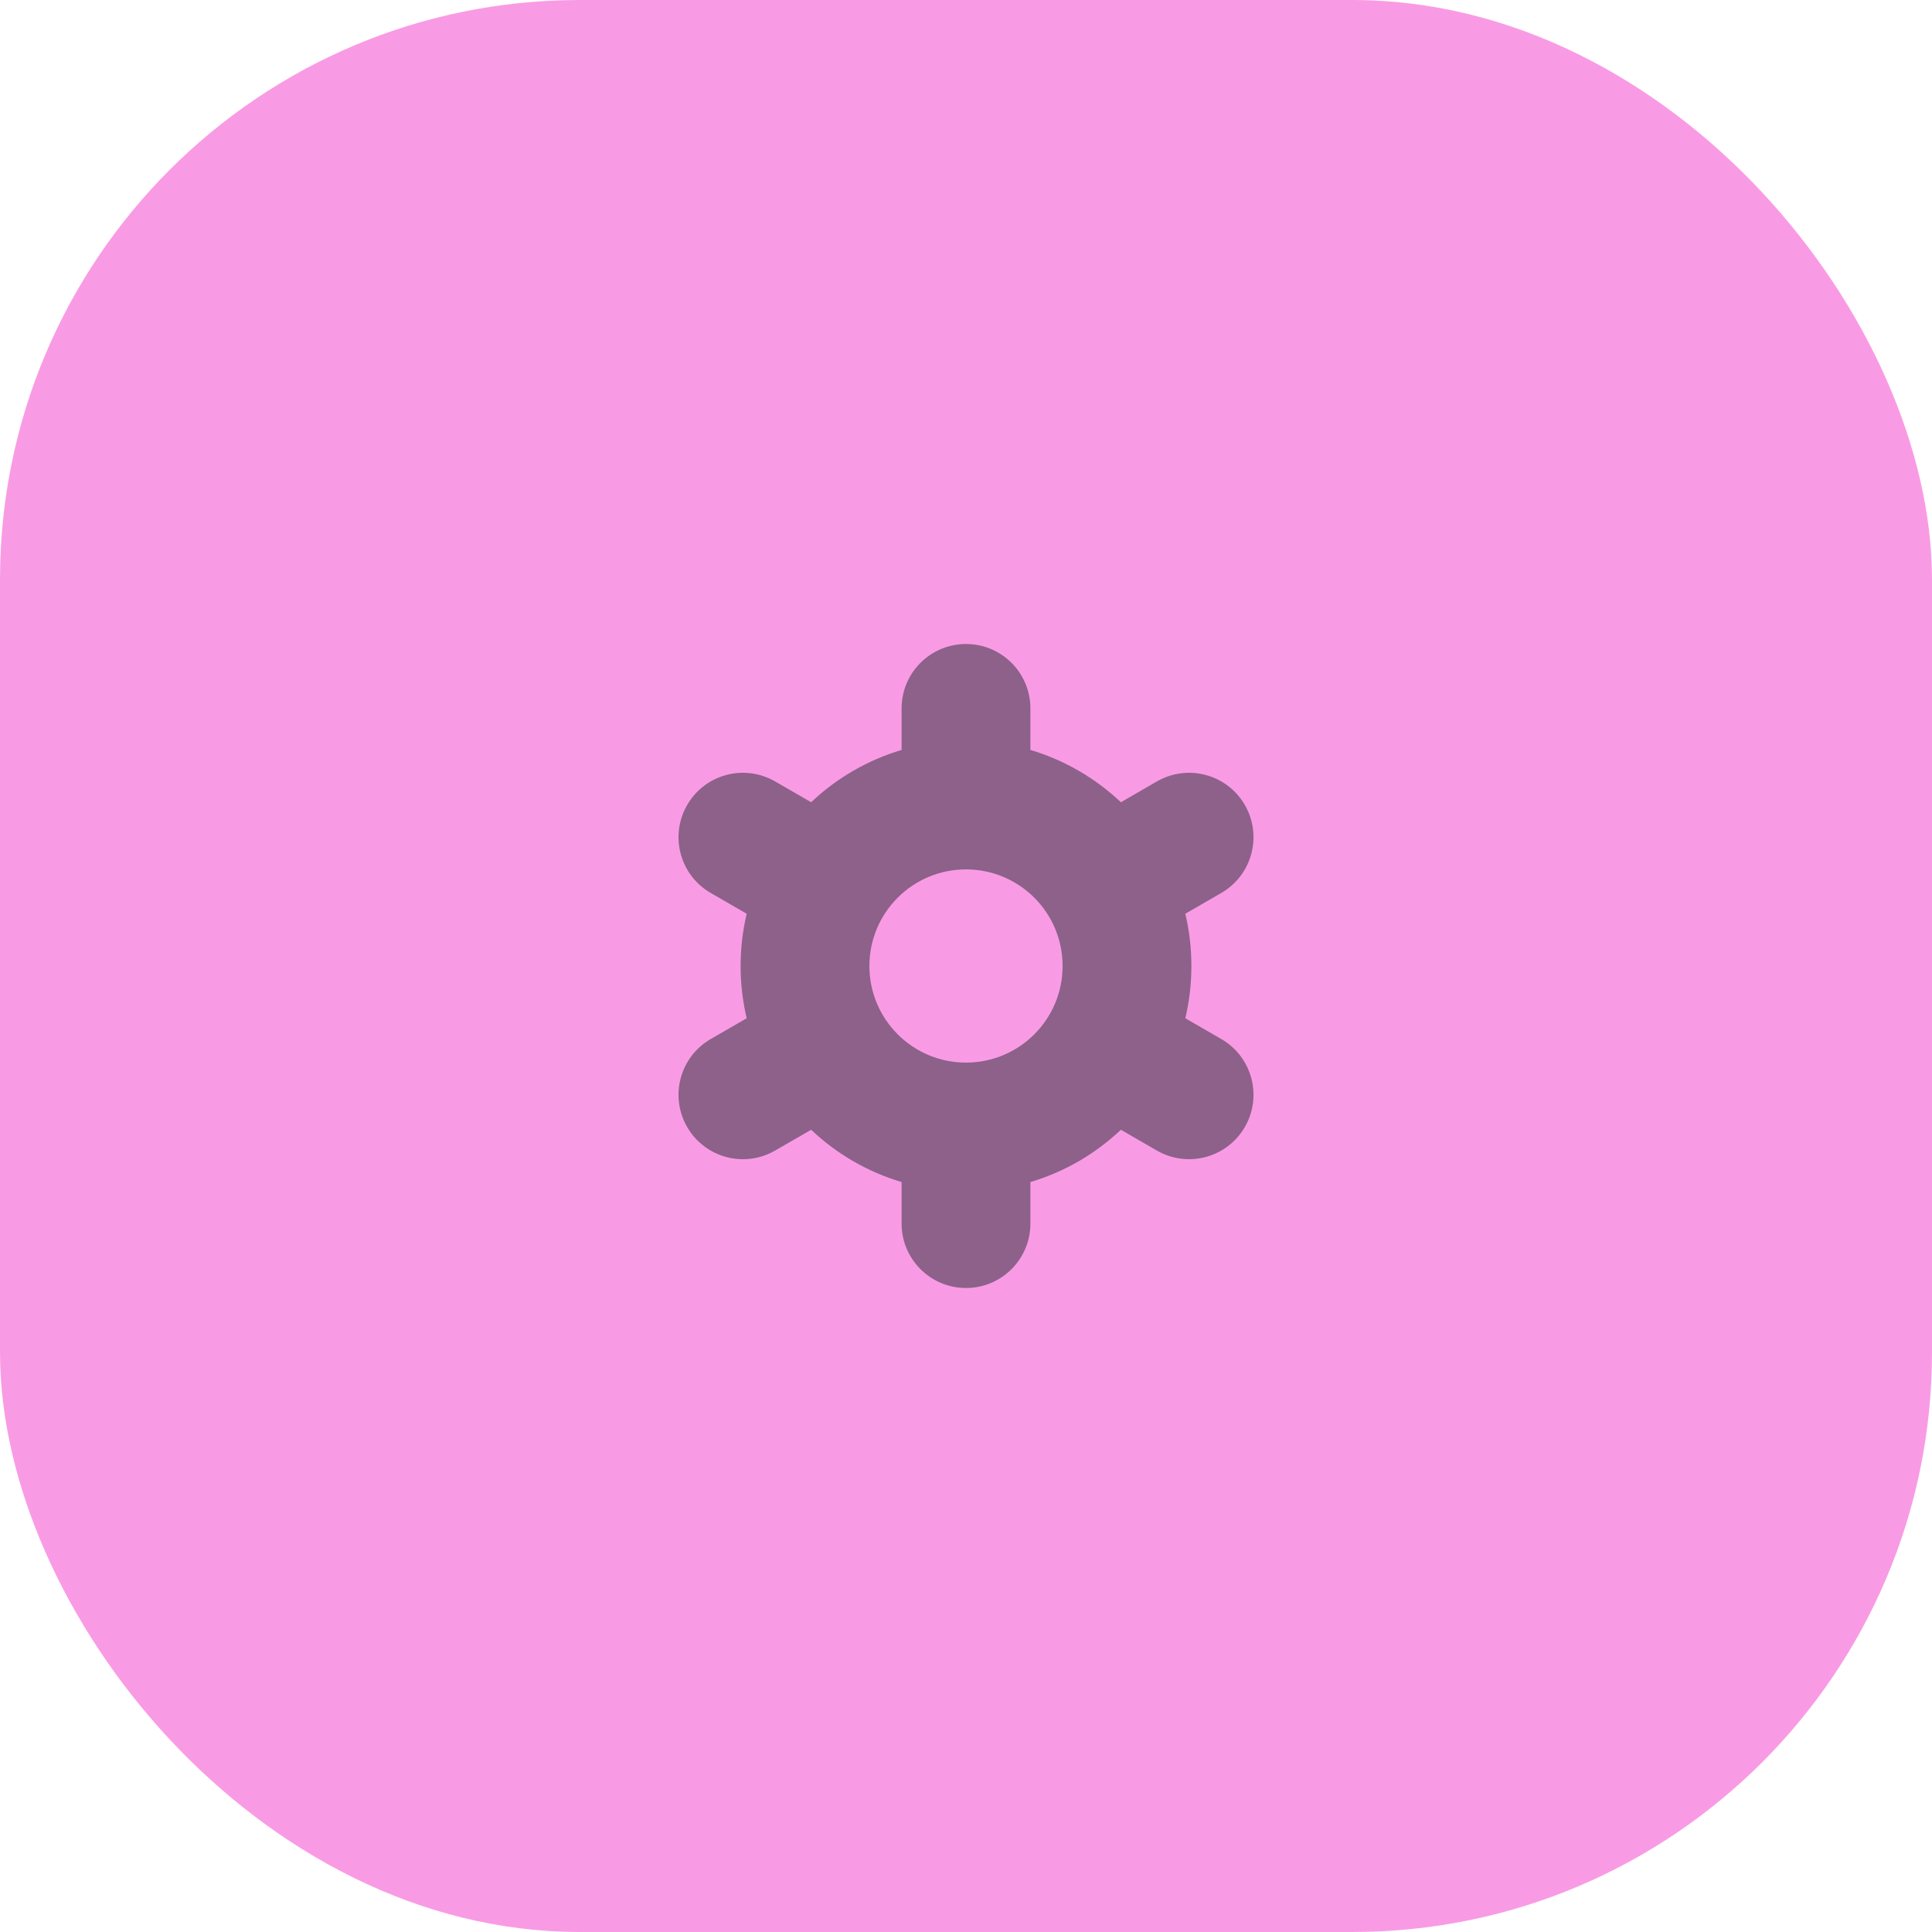
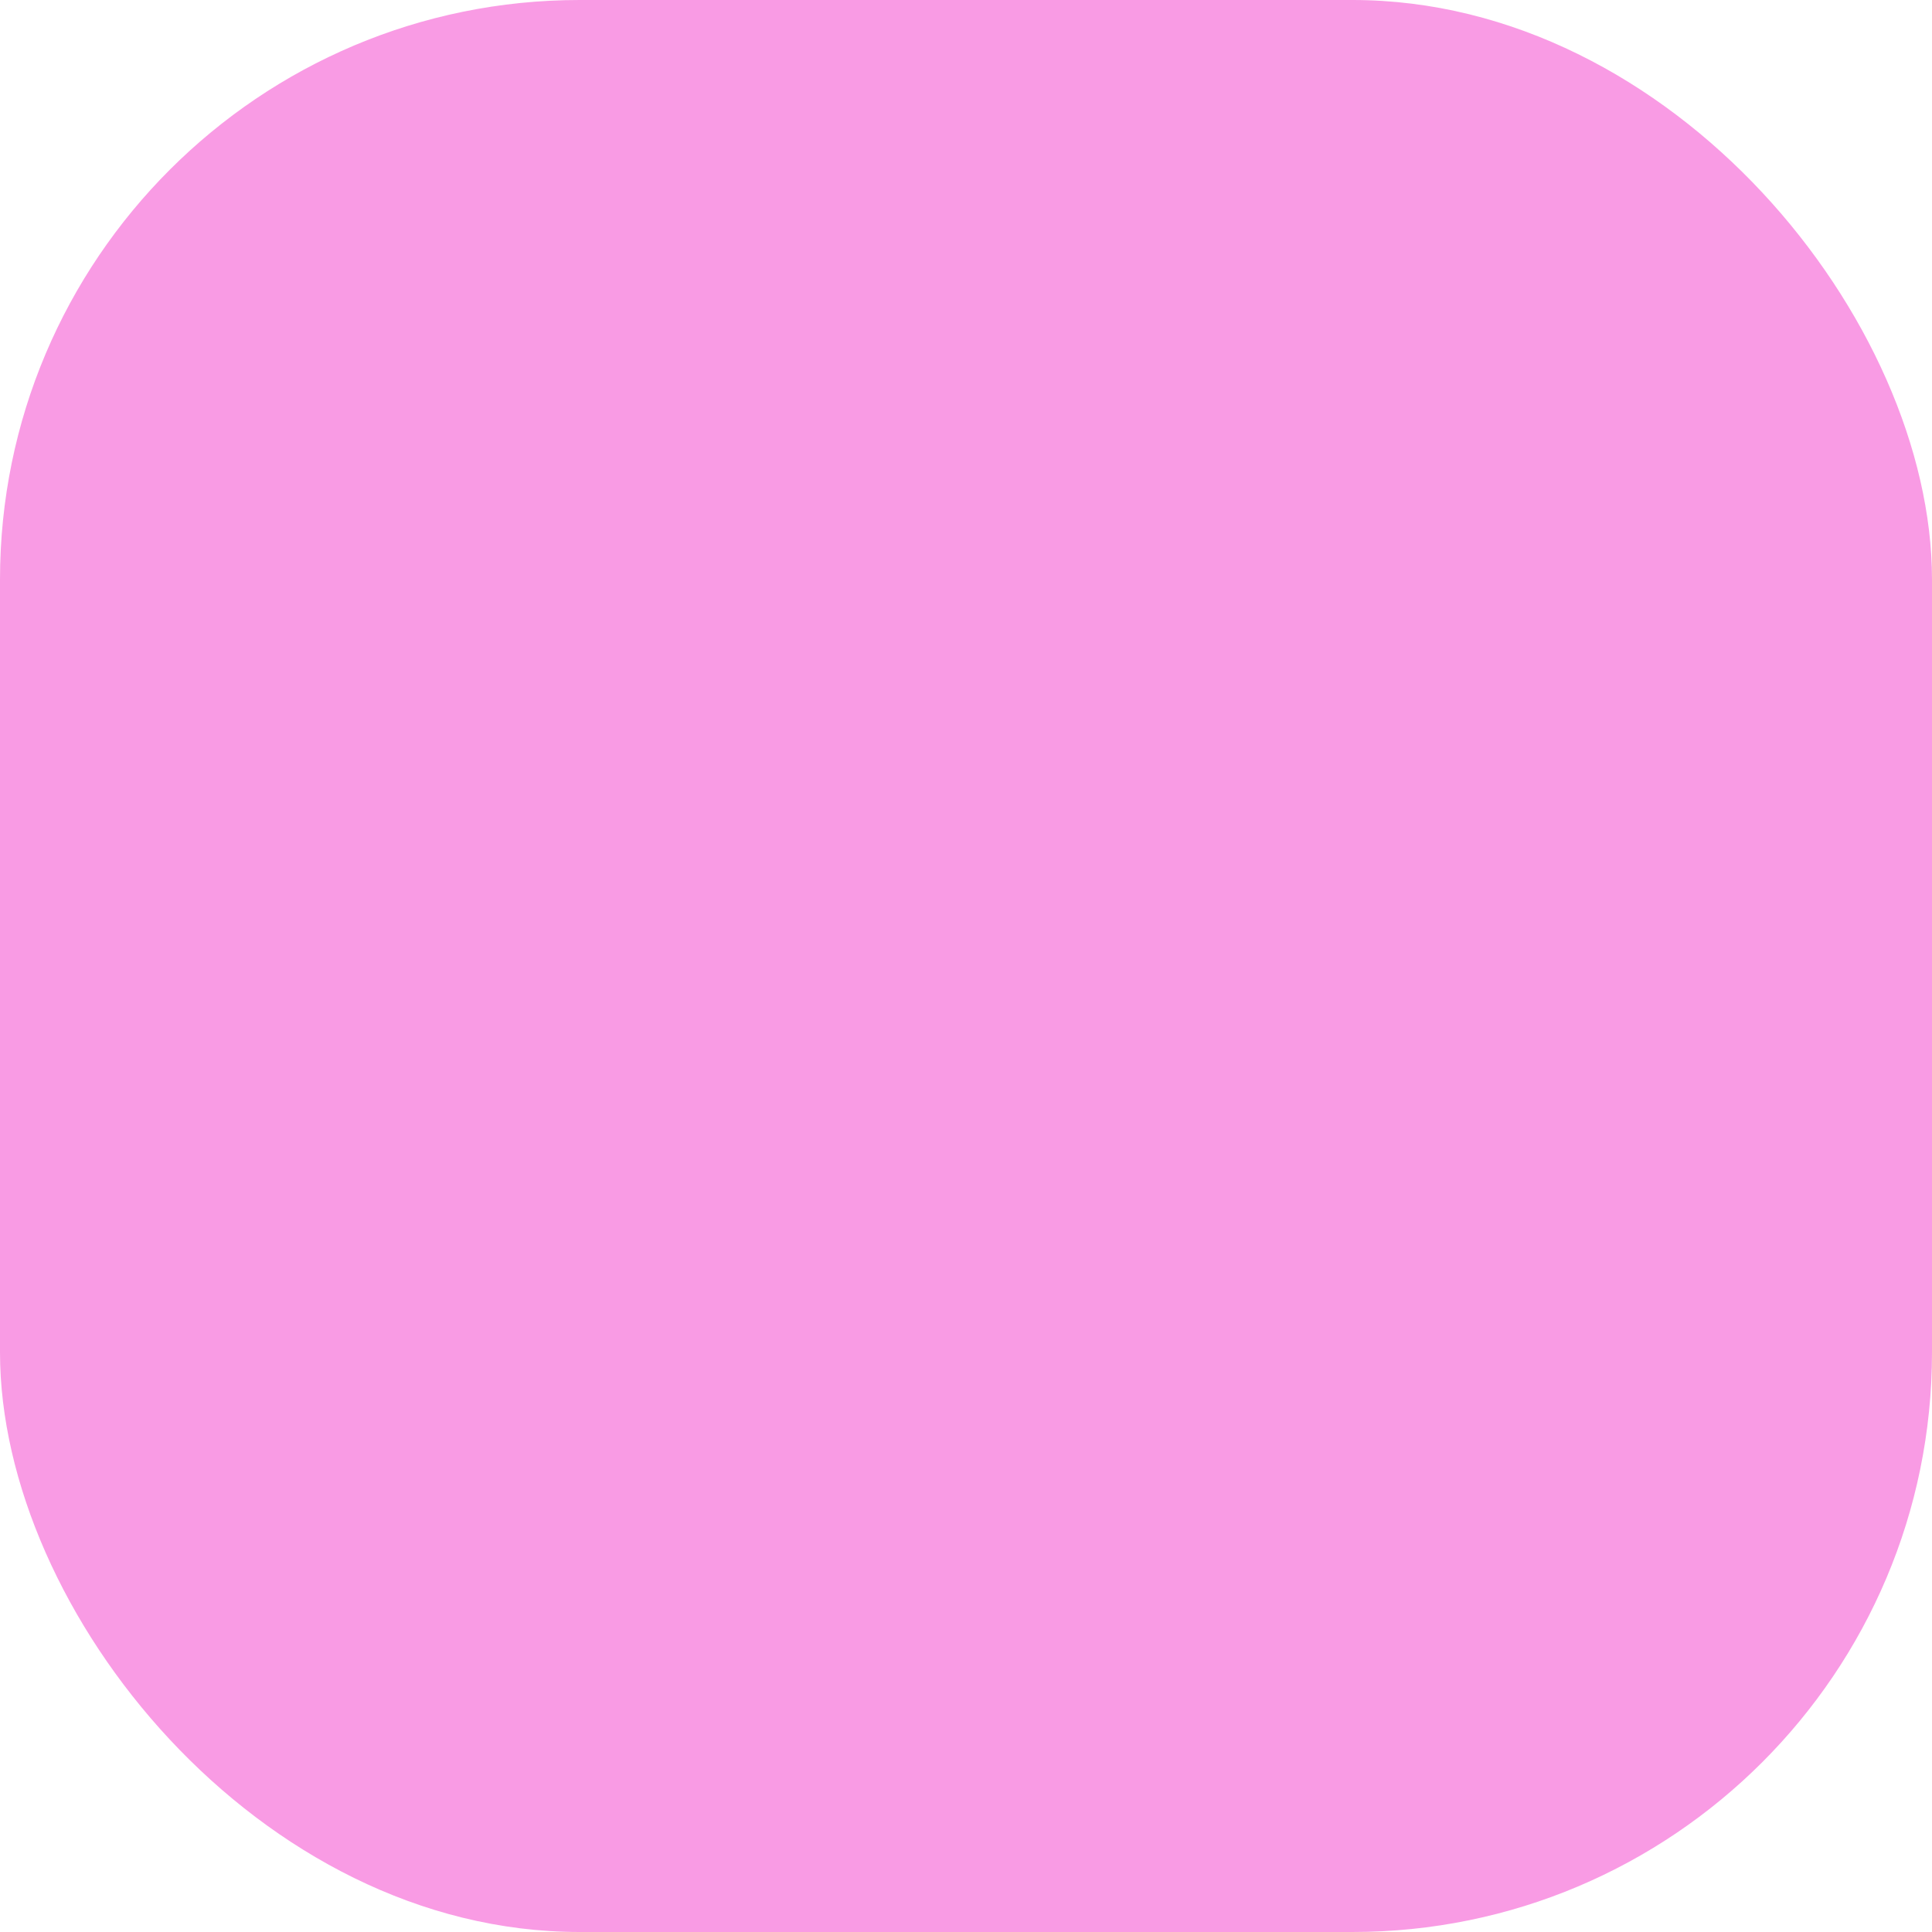
<svg xmlns="http://www.w3.org/2000/svg" width="60" height="60" viewBox="0 0 60 60" fill="none">
  <rect width="60" height="60" rx="18" fill="#F99BE4" />
  <g opacity="0.5">
-     <path fill-rule="evenodd" clip-rule="evenodd" d="M30 40C28.895 40 28 39.105 28 38V36.71C26.935 36.393 25.977 35.83 25.191 35.086L24.072 35.732C23.115 36.284 21.892 35.957 21.34 35C20.788 34.043 21.115 32.82 22.072 32.268L23.189 31.623C23.066 31.102 23 30.559 23 30C23 29.441 23.066 28.898 23.189 28.377L22.072 27.732C21.115 27.18 20.788 25.956 21.34 25C21.892 24.043 23.115 23.716 24.072 24.268L25.191 24.914C25.977 24.17 26.935 23.607 28 23.29V22C28 20.895 28.895 20 30 20C31.105 20 32 20.895 32 22V23.29C33.065 23.607 34.023 24.17 34.81 24.914L35.928 24.268C36.885 23.716 38.108 24.043 38.66 25C39.213 25.957 38.885 27.18 37.928 27.732L36.811 28.377C36.935 28.898 37 29.441 37 30C37 30.559 36.935 31.102 36.811 31.623L37.928 32.268C38.885 32.82 39.213 34.043 38.66 35C38.108 35.956 36.885 36.284 35.928 35.732L34.81 35.086C34.023 35.83 33.065 36.393 32 36.71V38C32 39.105 31.105 40 30 40ZM30 33C31.657 33 33 31.657 33 30C33 28.343 31.657 27 30 27C28.343 27 27 28.343 27 30C27 31.657 28.343 33 30 33Z" fill="#22282F" />
-   </g>
+     </g>
</svg>